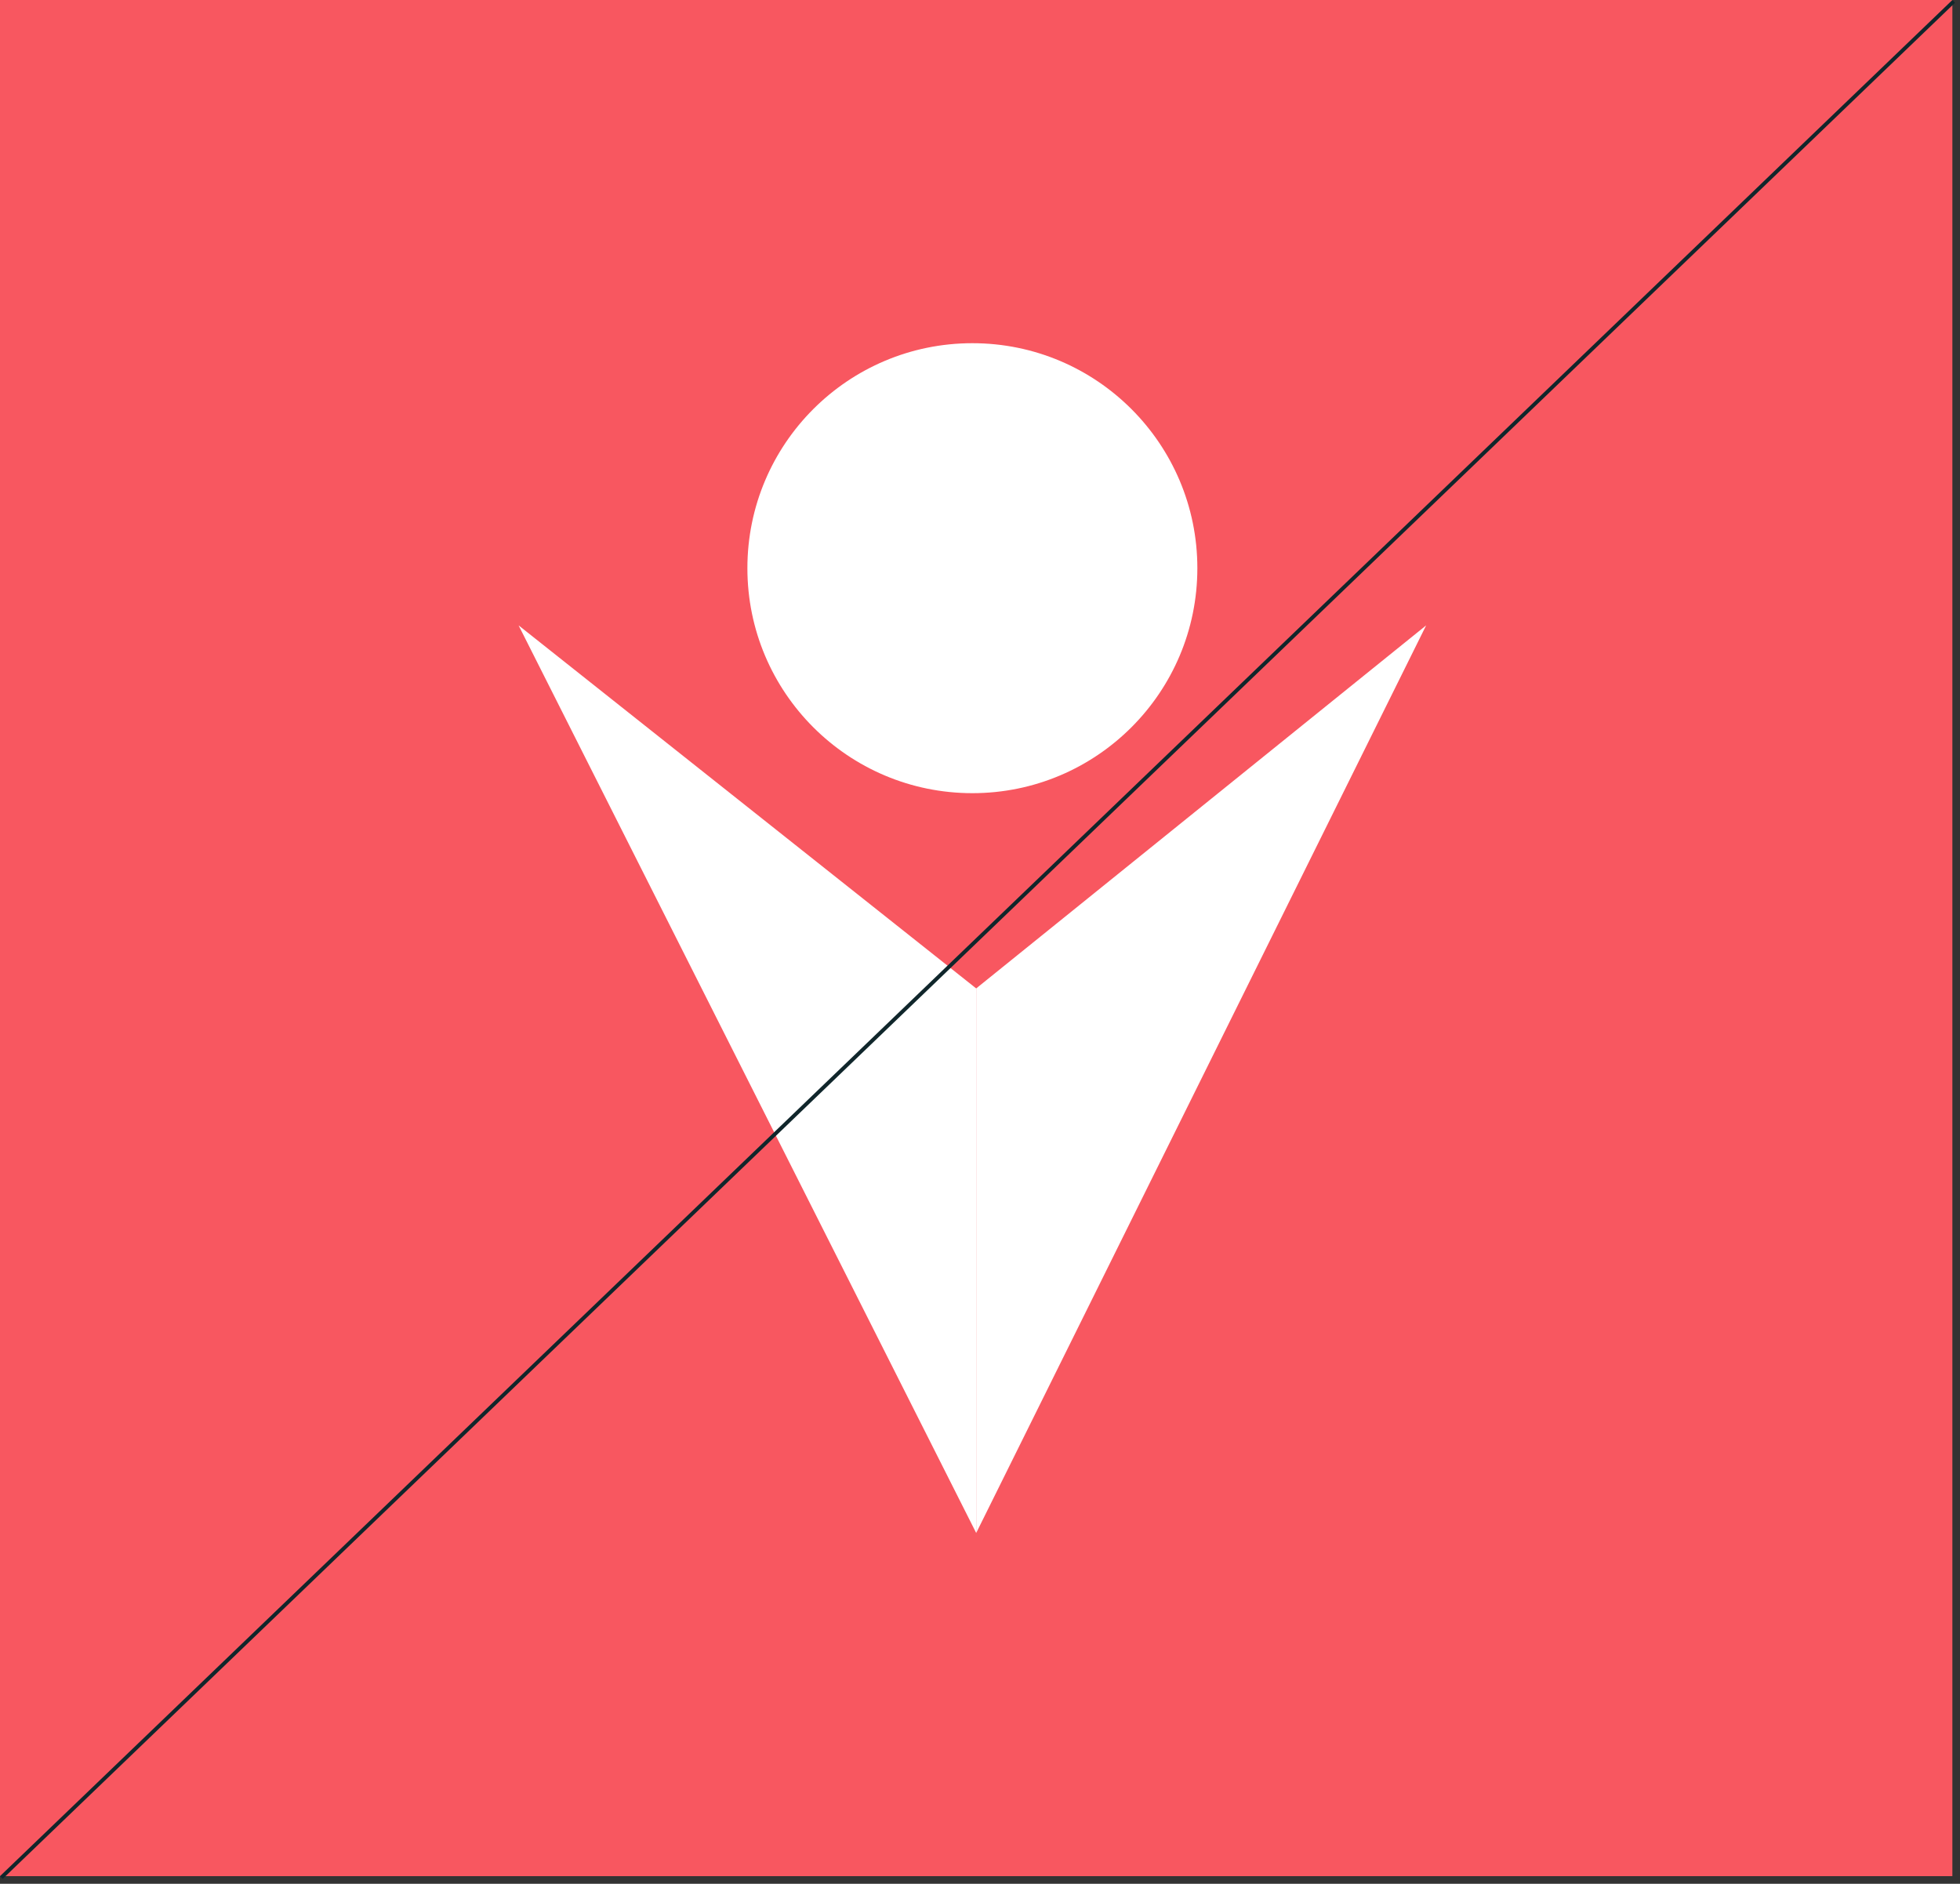
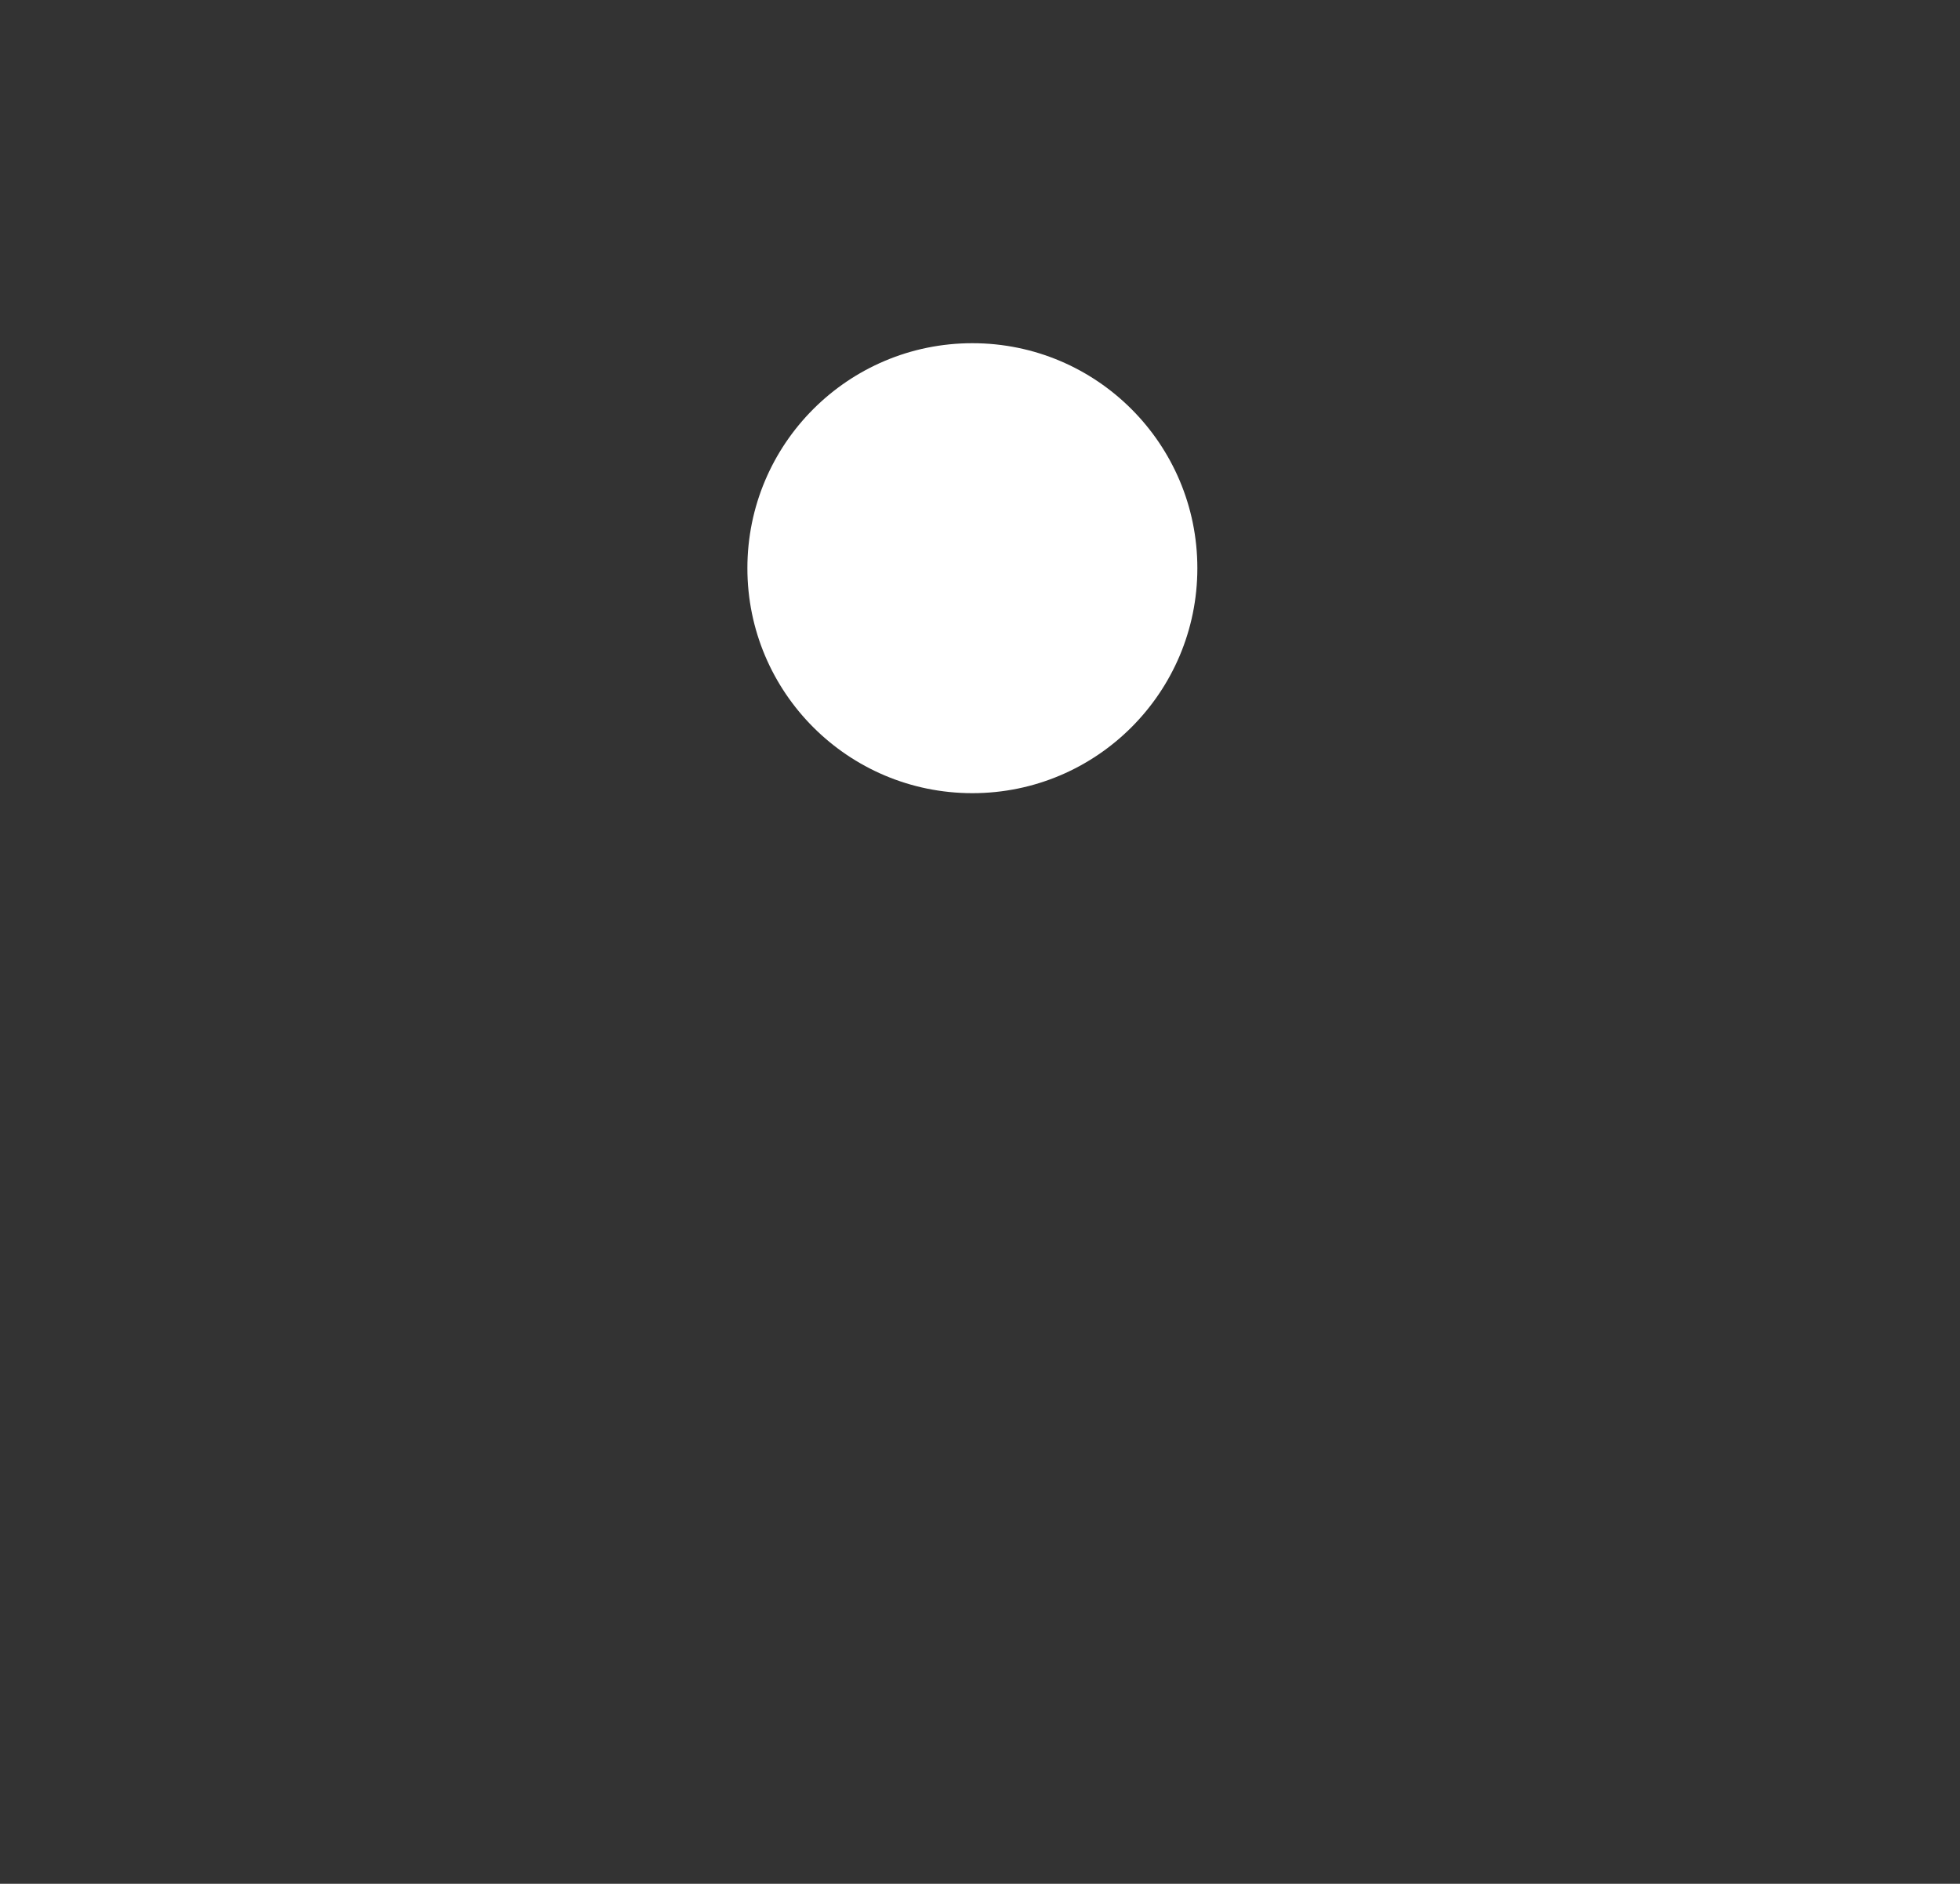
<svg xmlns="http://www.w3.org/2000/svg" width="257" height="247" viewBox="0 0 257 247" fill="none">
  <rect x="0" y="0" width="257" height="247" fill="#333333" stroke="none" />
-   <rect width="256" height="246" fill="#F85760" />
-   <path d="M128 129.601L128.003 201L187 82L128 129.601Z" fill="white" />
-   <path d="M128 201V129.601L68 82L128 201Z" fill="white" />
  <path d="M127.5 104C143.792 104 157 90.792 157 74.5C157 58.208 143.792 45 127.5 45C111.208 45 98 58.208 98 74.5C98 90.792 111.208 104 127.5 104Z" fill="white" />
-   <line x1="256.173" y1="0.18" x2="0.173" y2="246.18" stroke="#10262B" stroke-width="0.5" />
</svg>